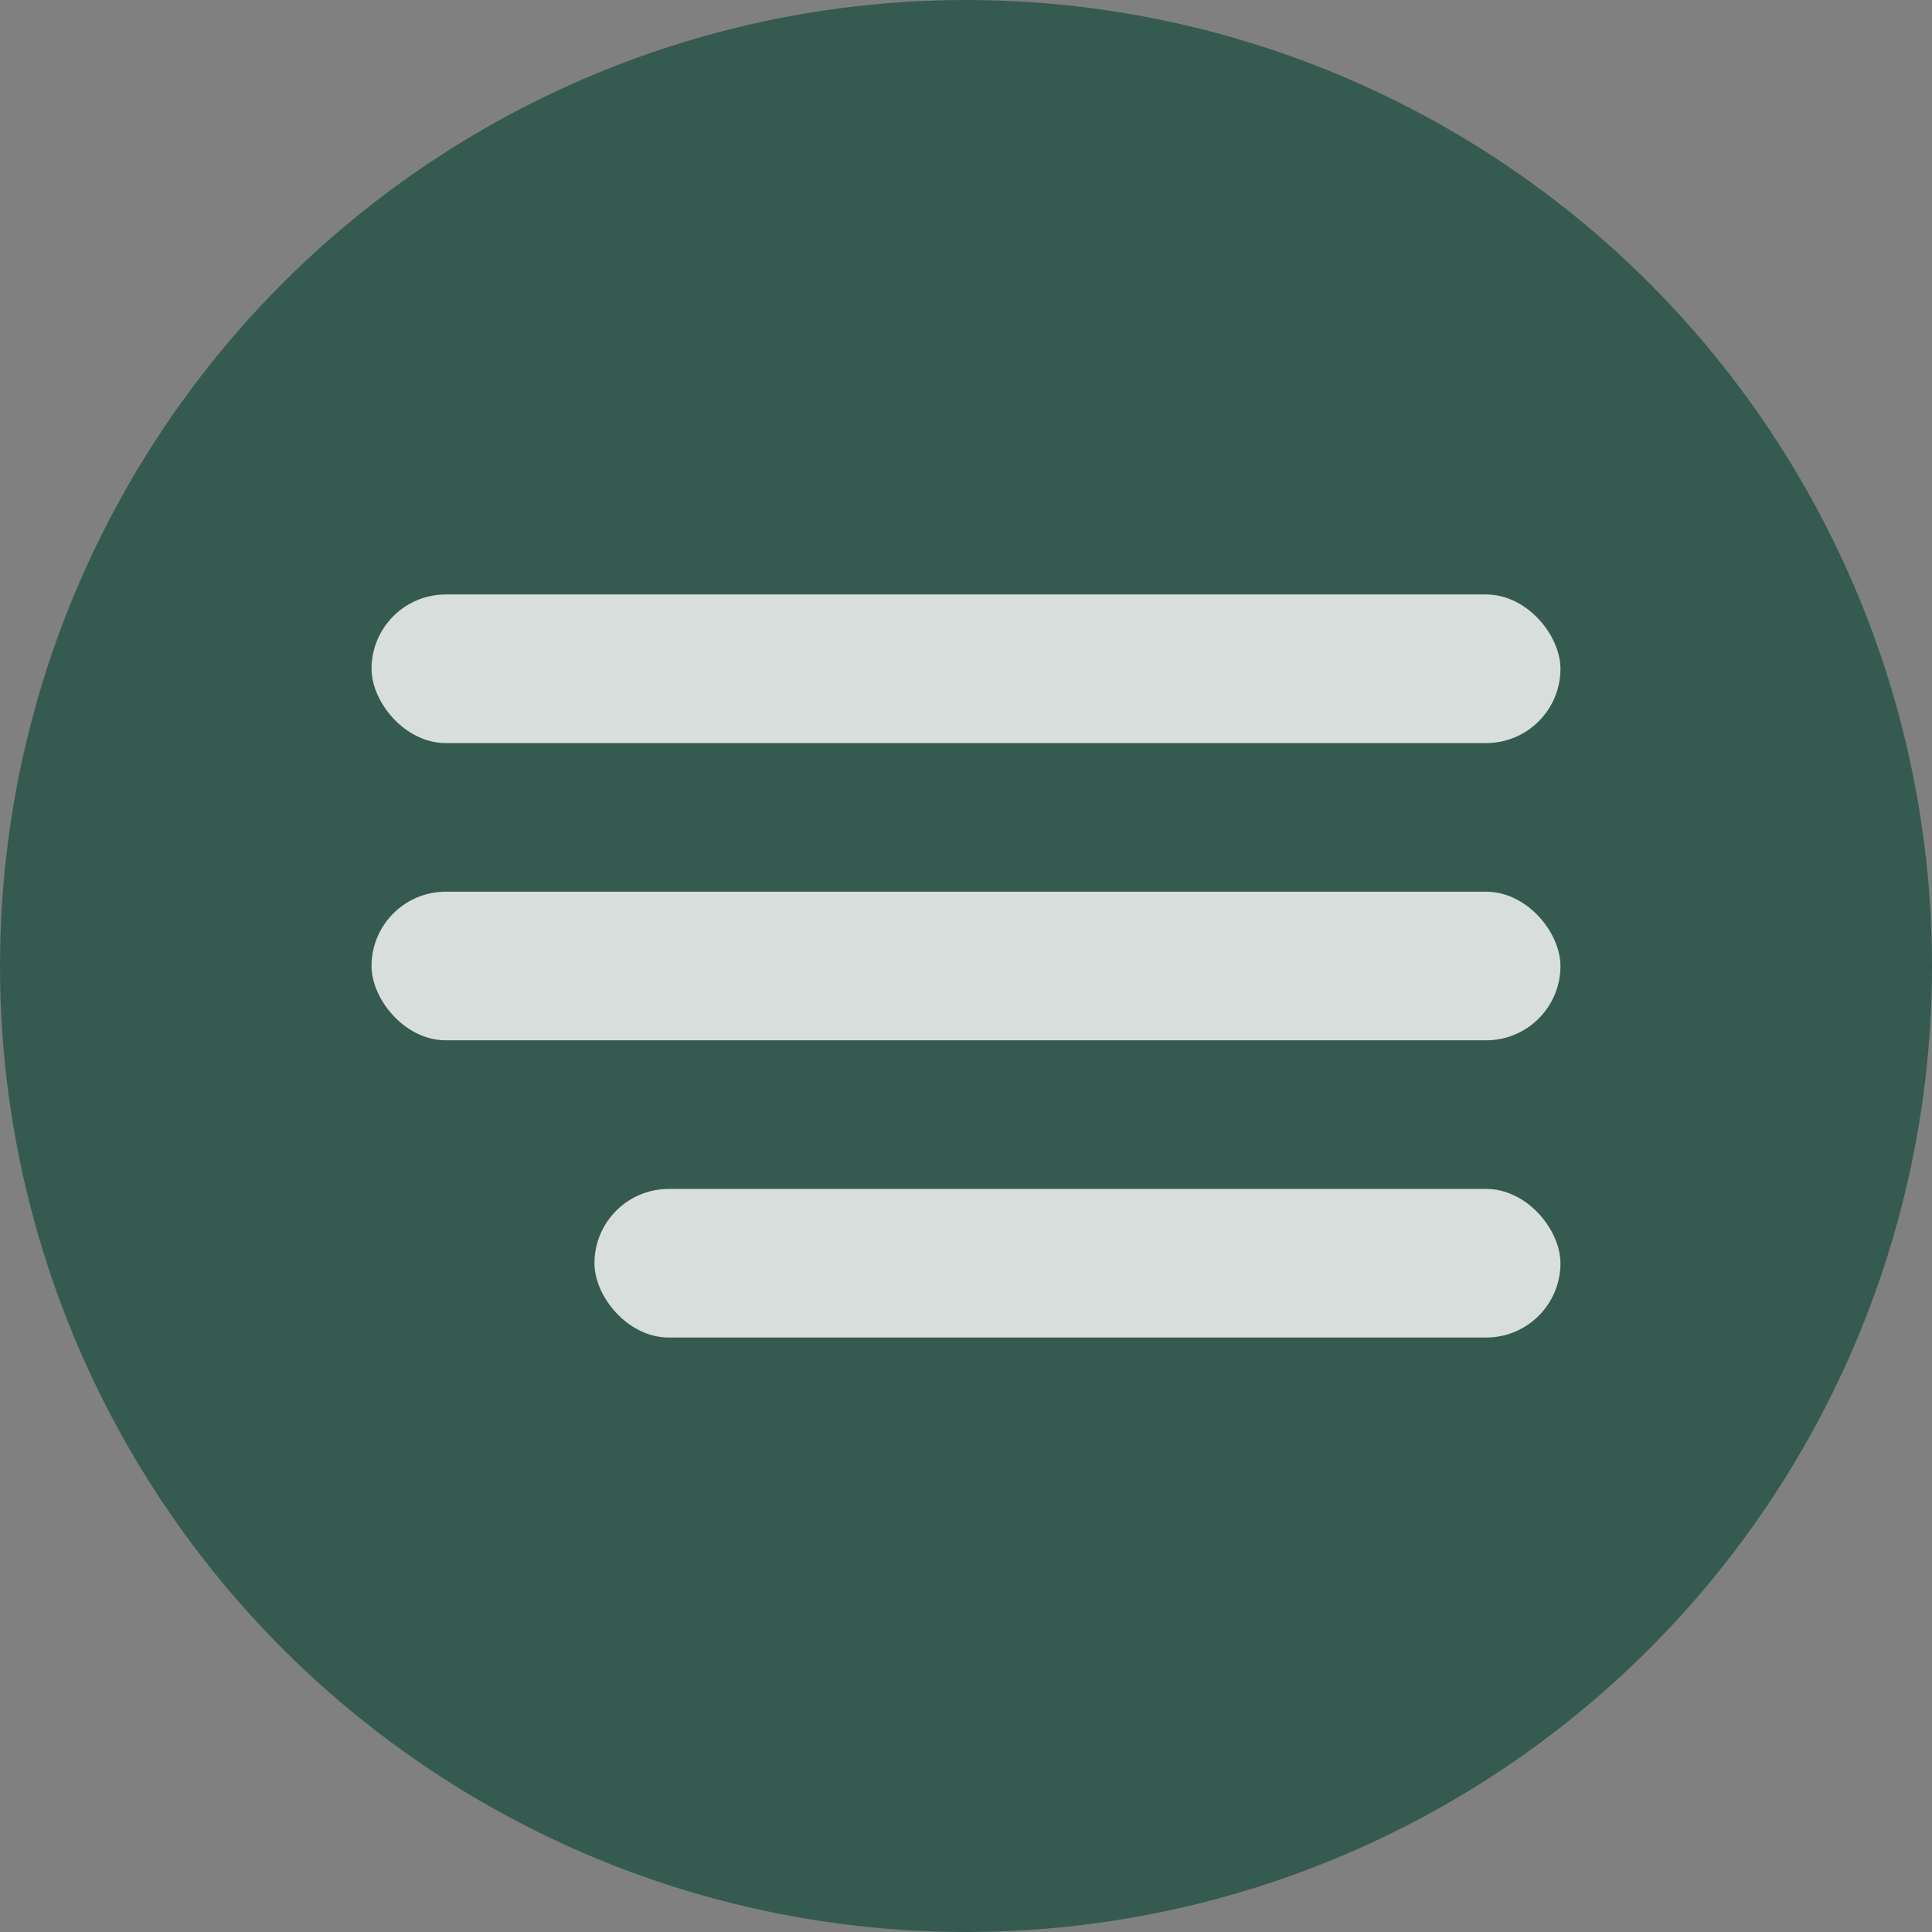
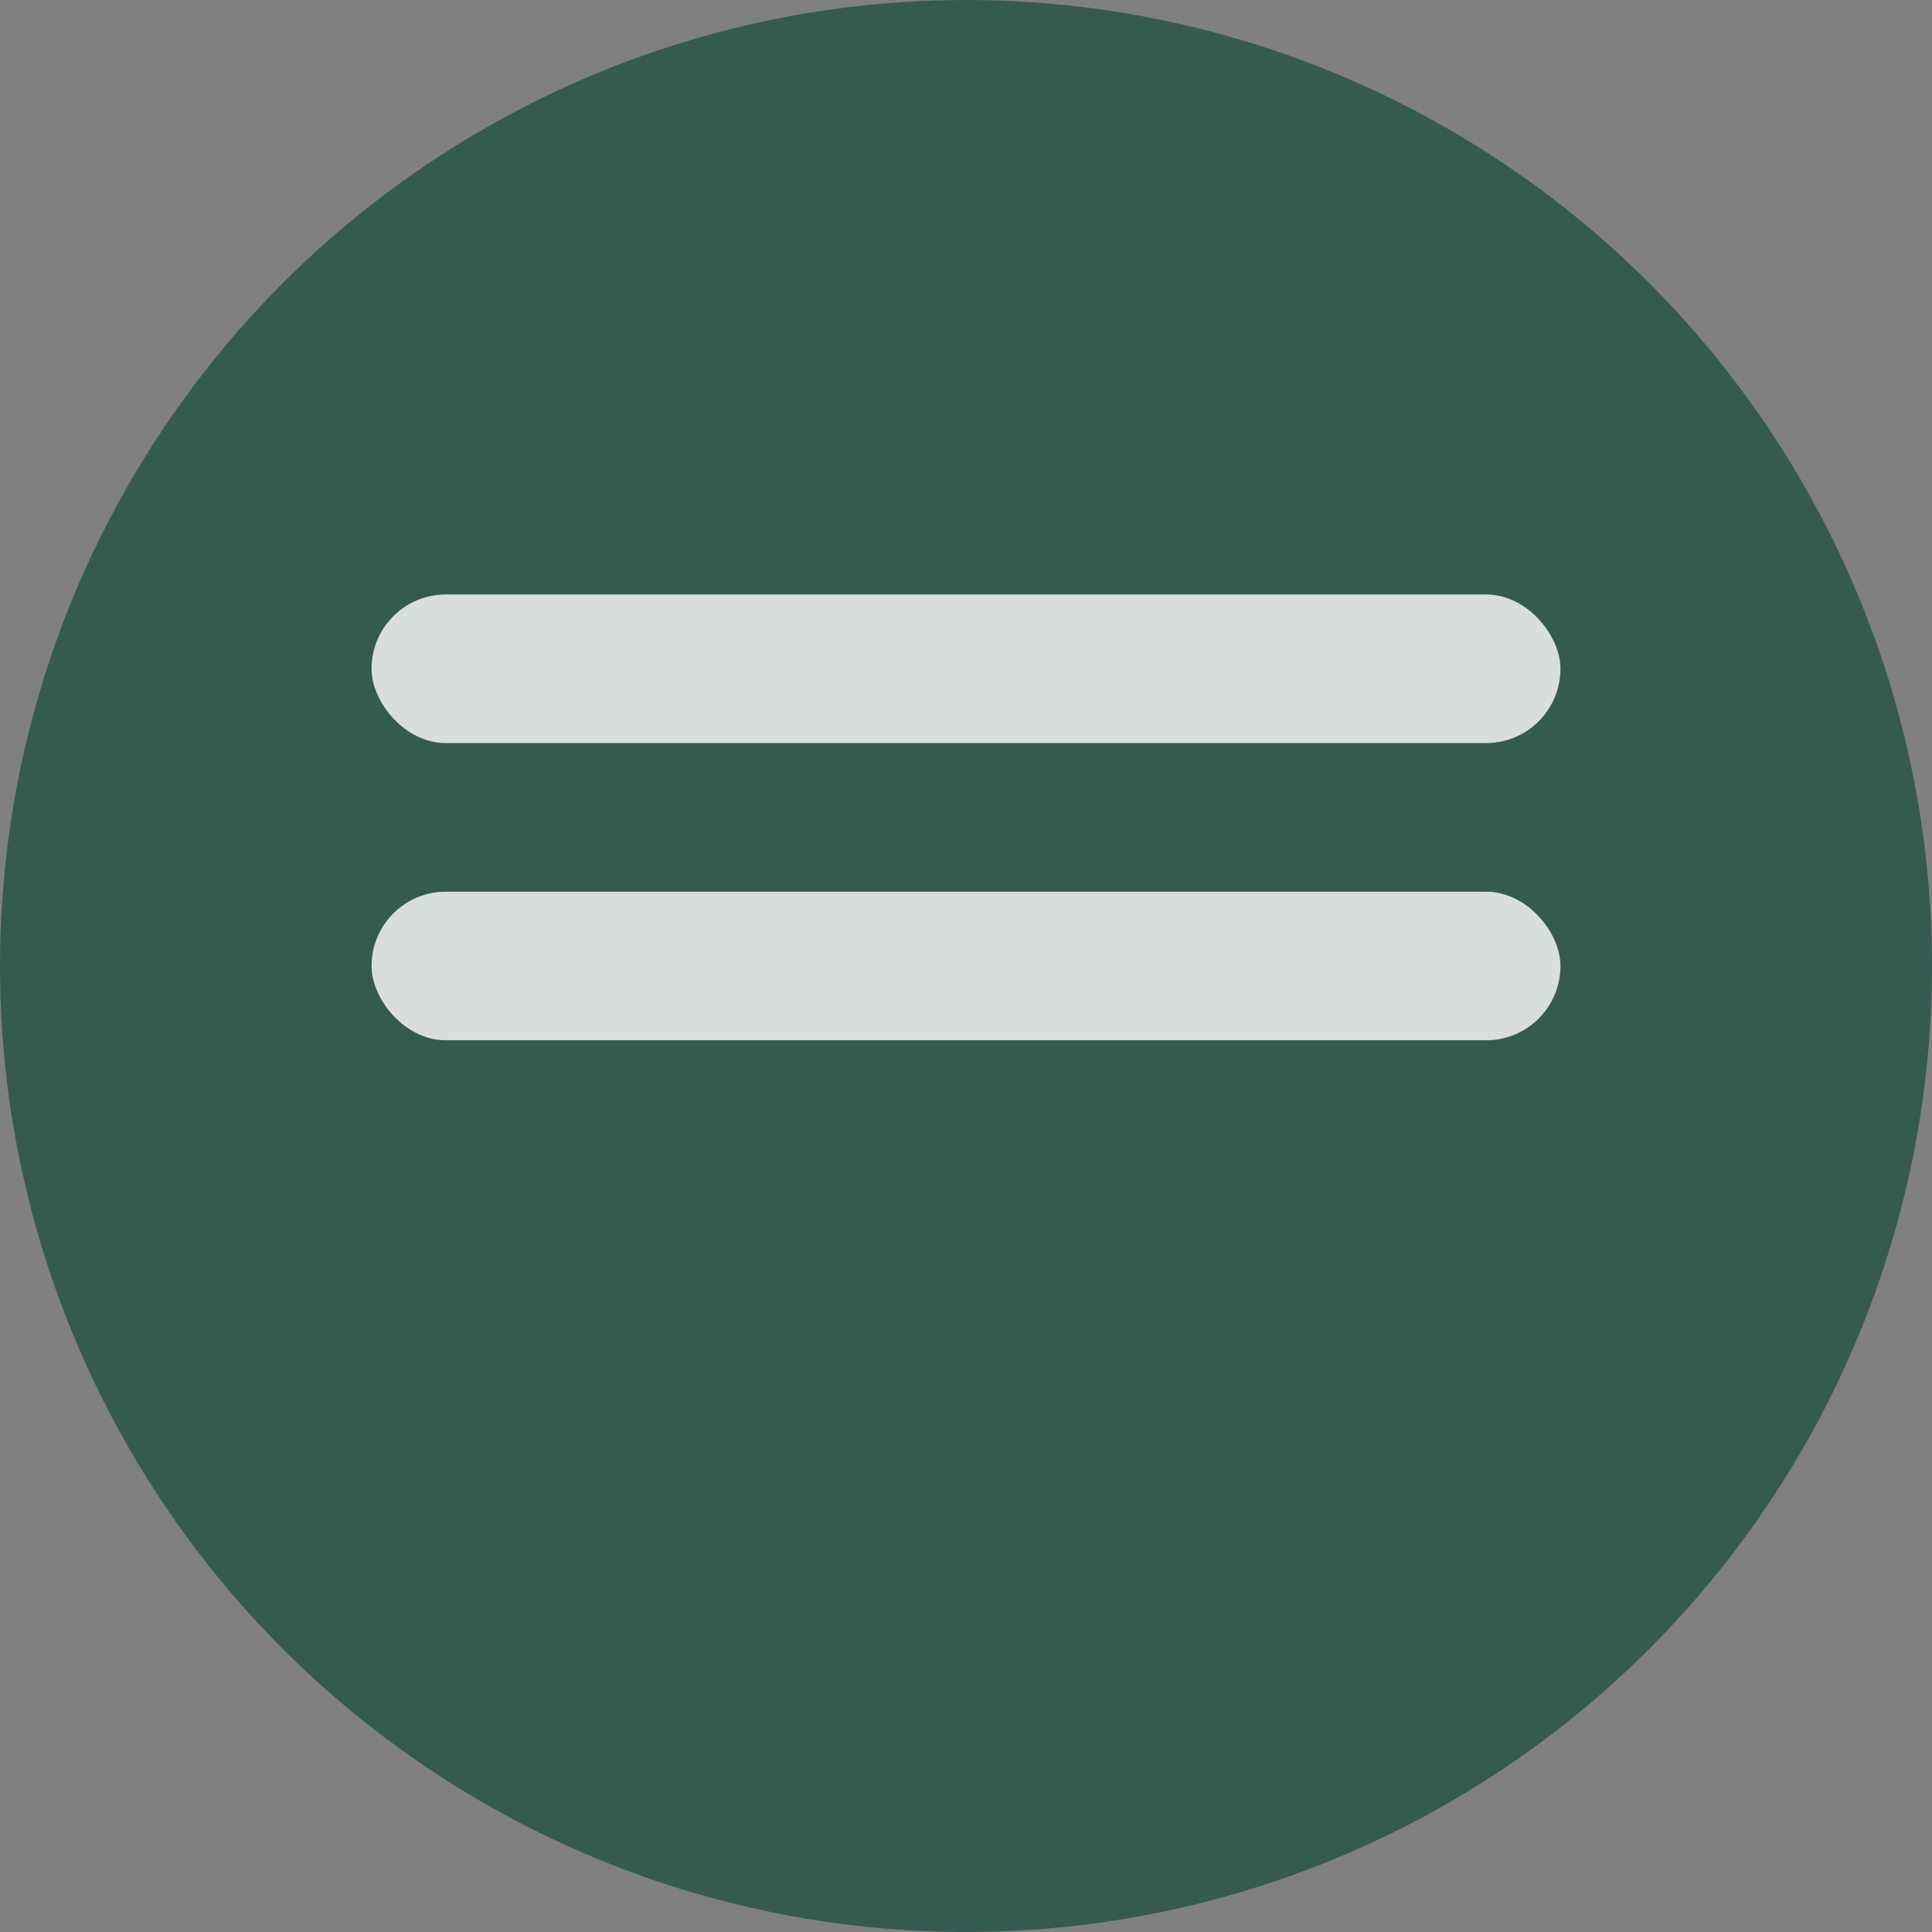
<svg xmlns="http://www.w3.org/2000/svg" width="26" height="26" viewBox="0 0 26 26" fill="none">
  <rect x="0" y="0" width="26" height="26" fill="#808080" stroke="none" />
  <circle cx="13" cy="13" r="13" fill="#355B51" />
  <rect opacity="0.8" x="5" y="8" width="16" height="2" rx="1" fill="white" />
  <rect opacity="0.8" x="5" y="12" width="16" height="2" rx="1" fill="white" />
-   <rect opacity="0.8" x="8" y="16" width="13" height="2" rx="1" fill="white" />
</svg>